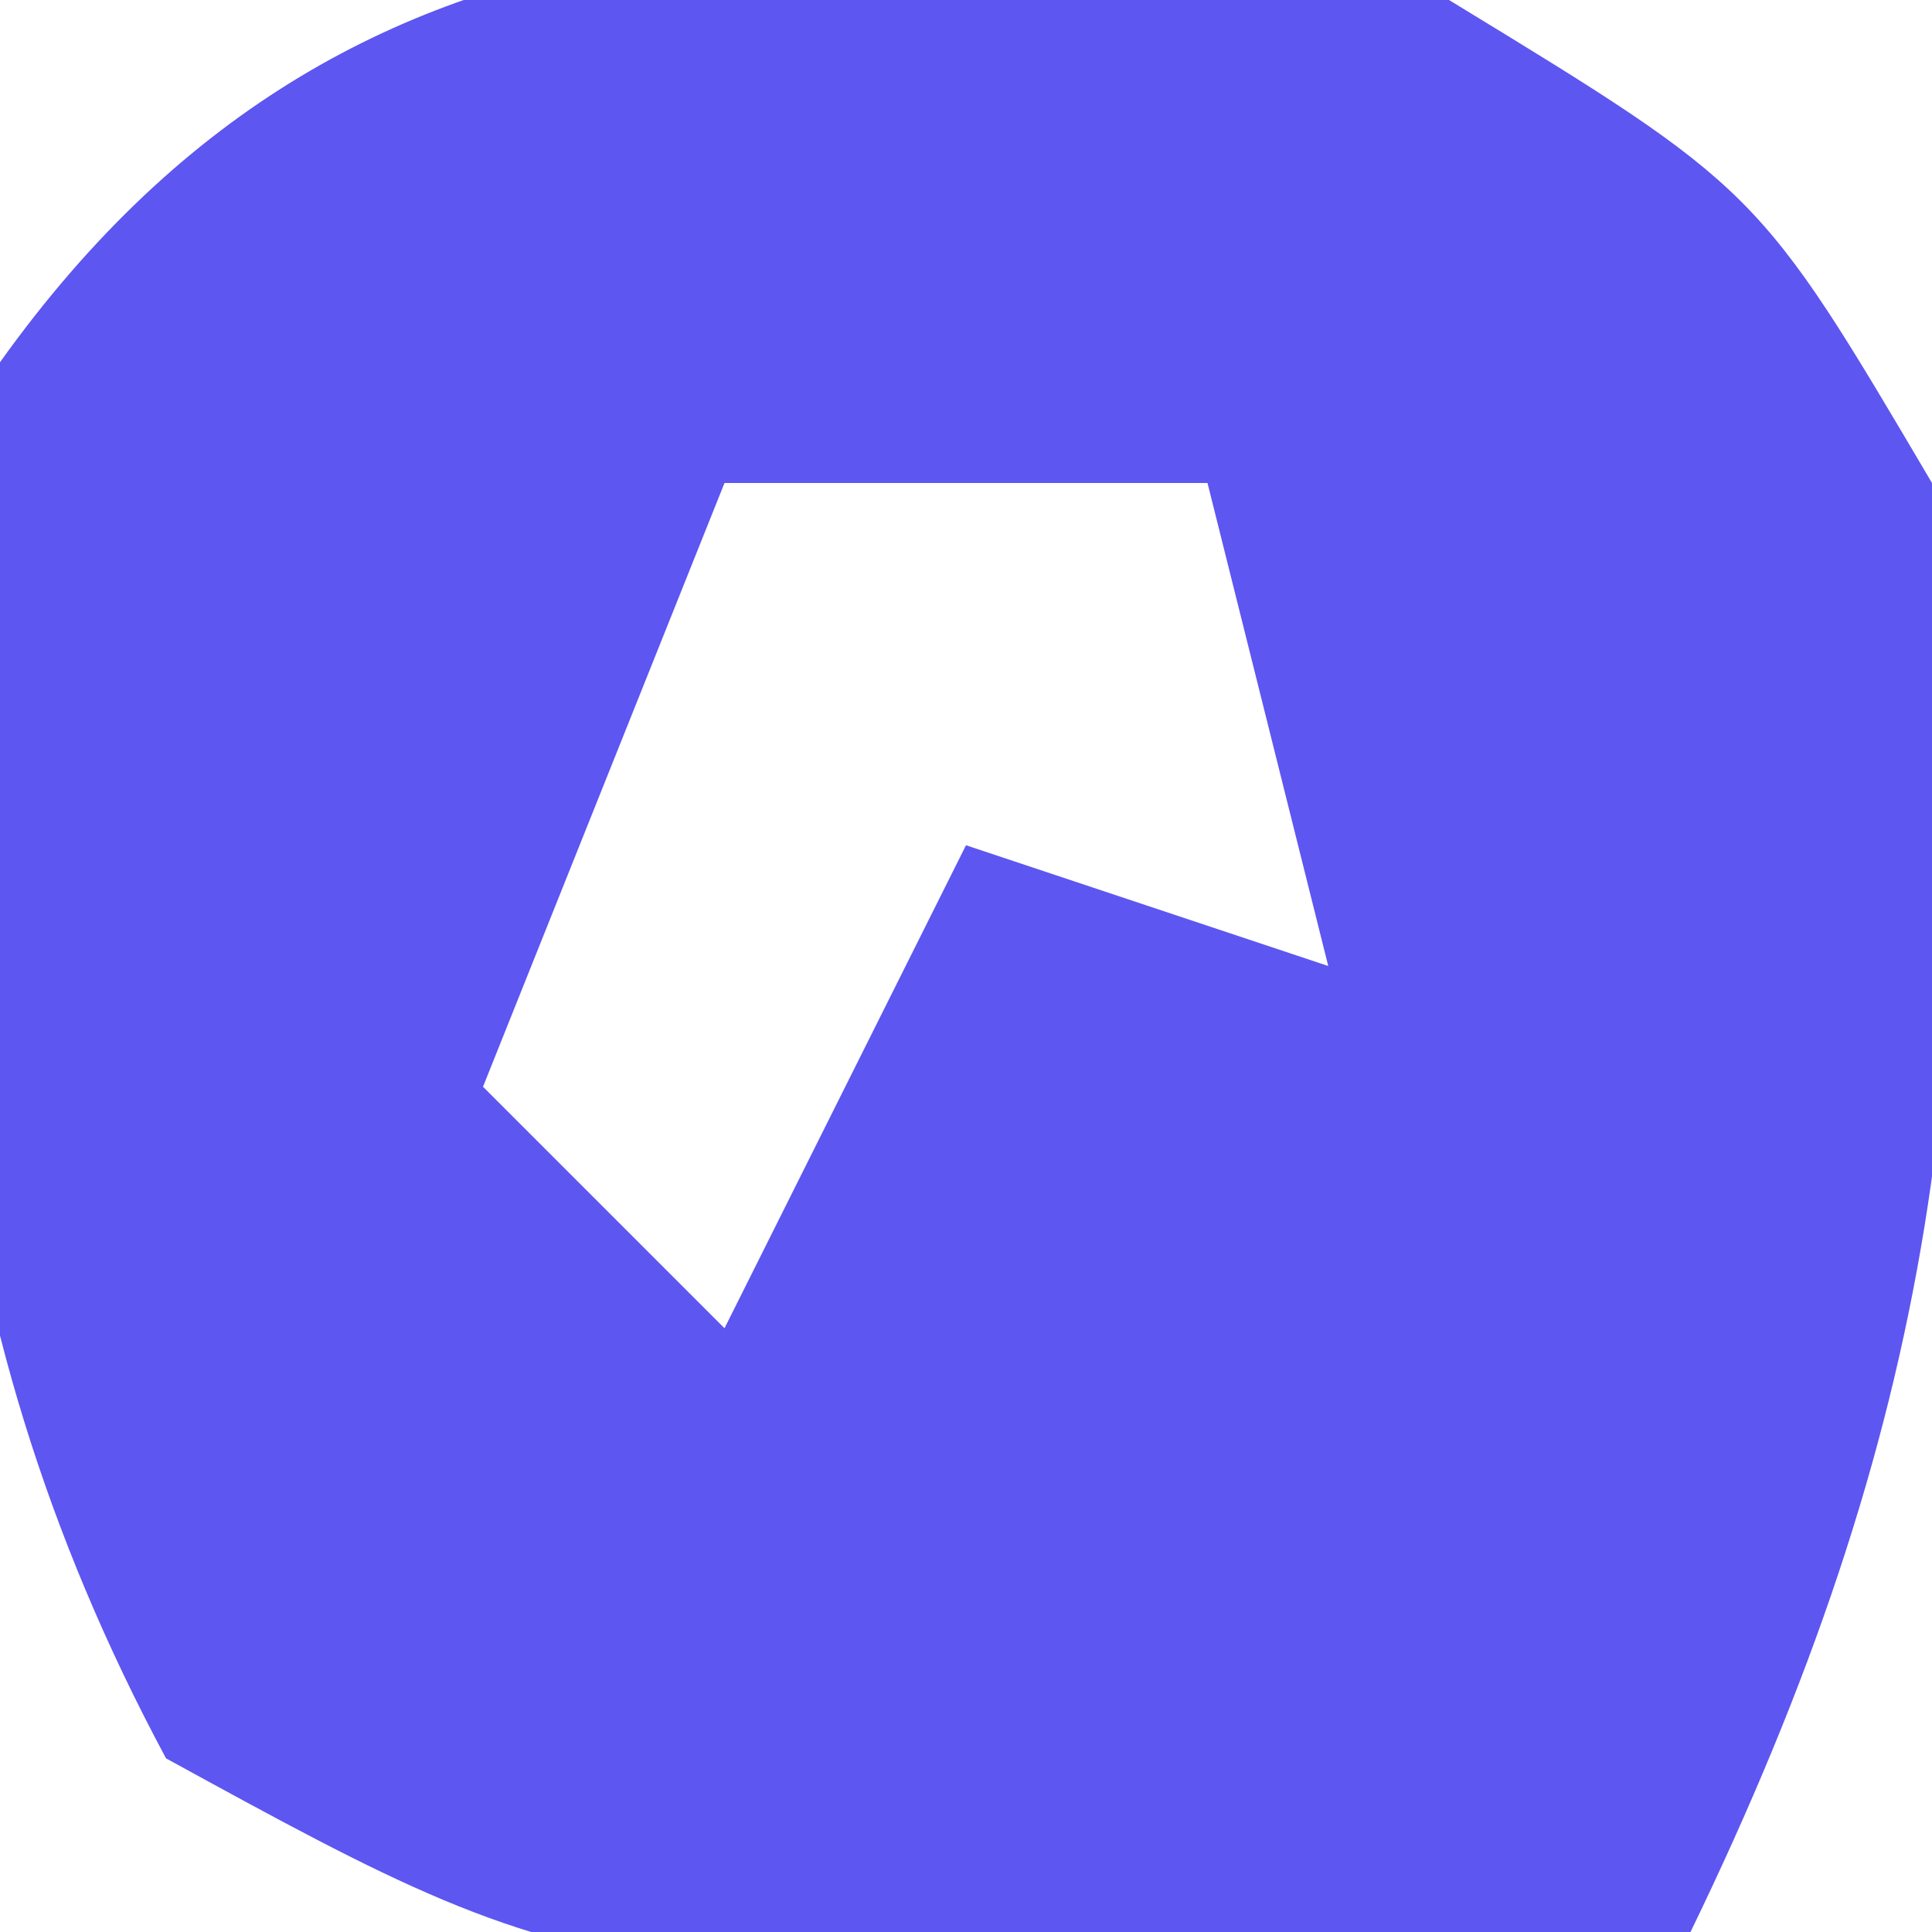
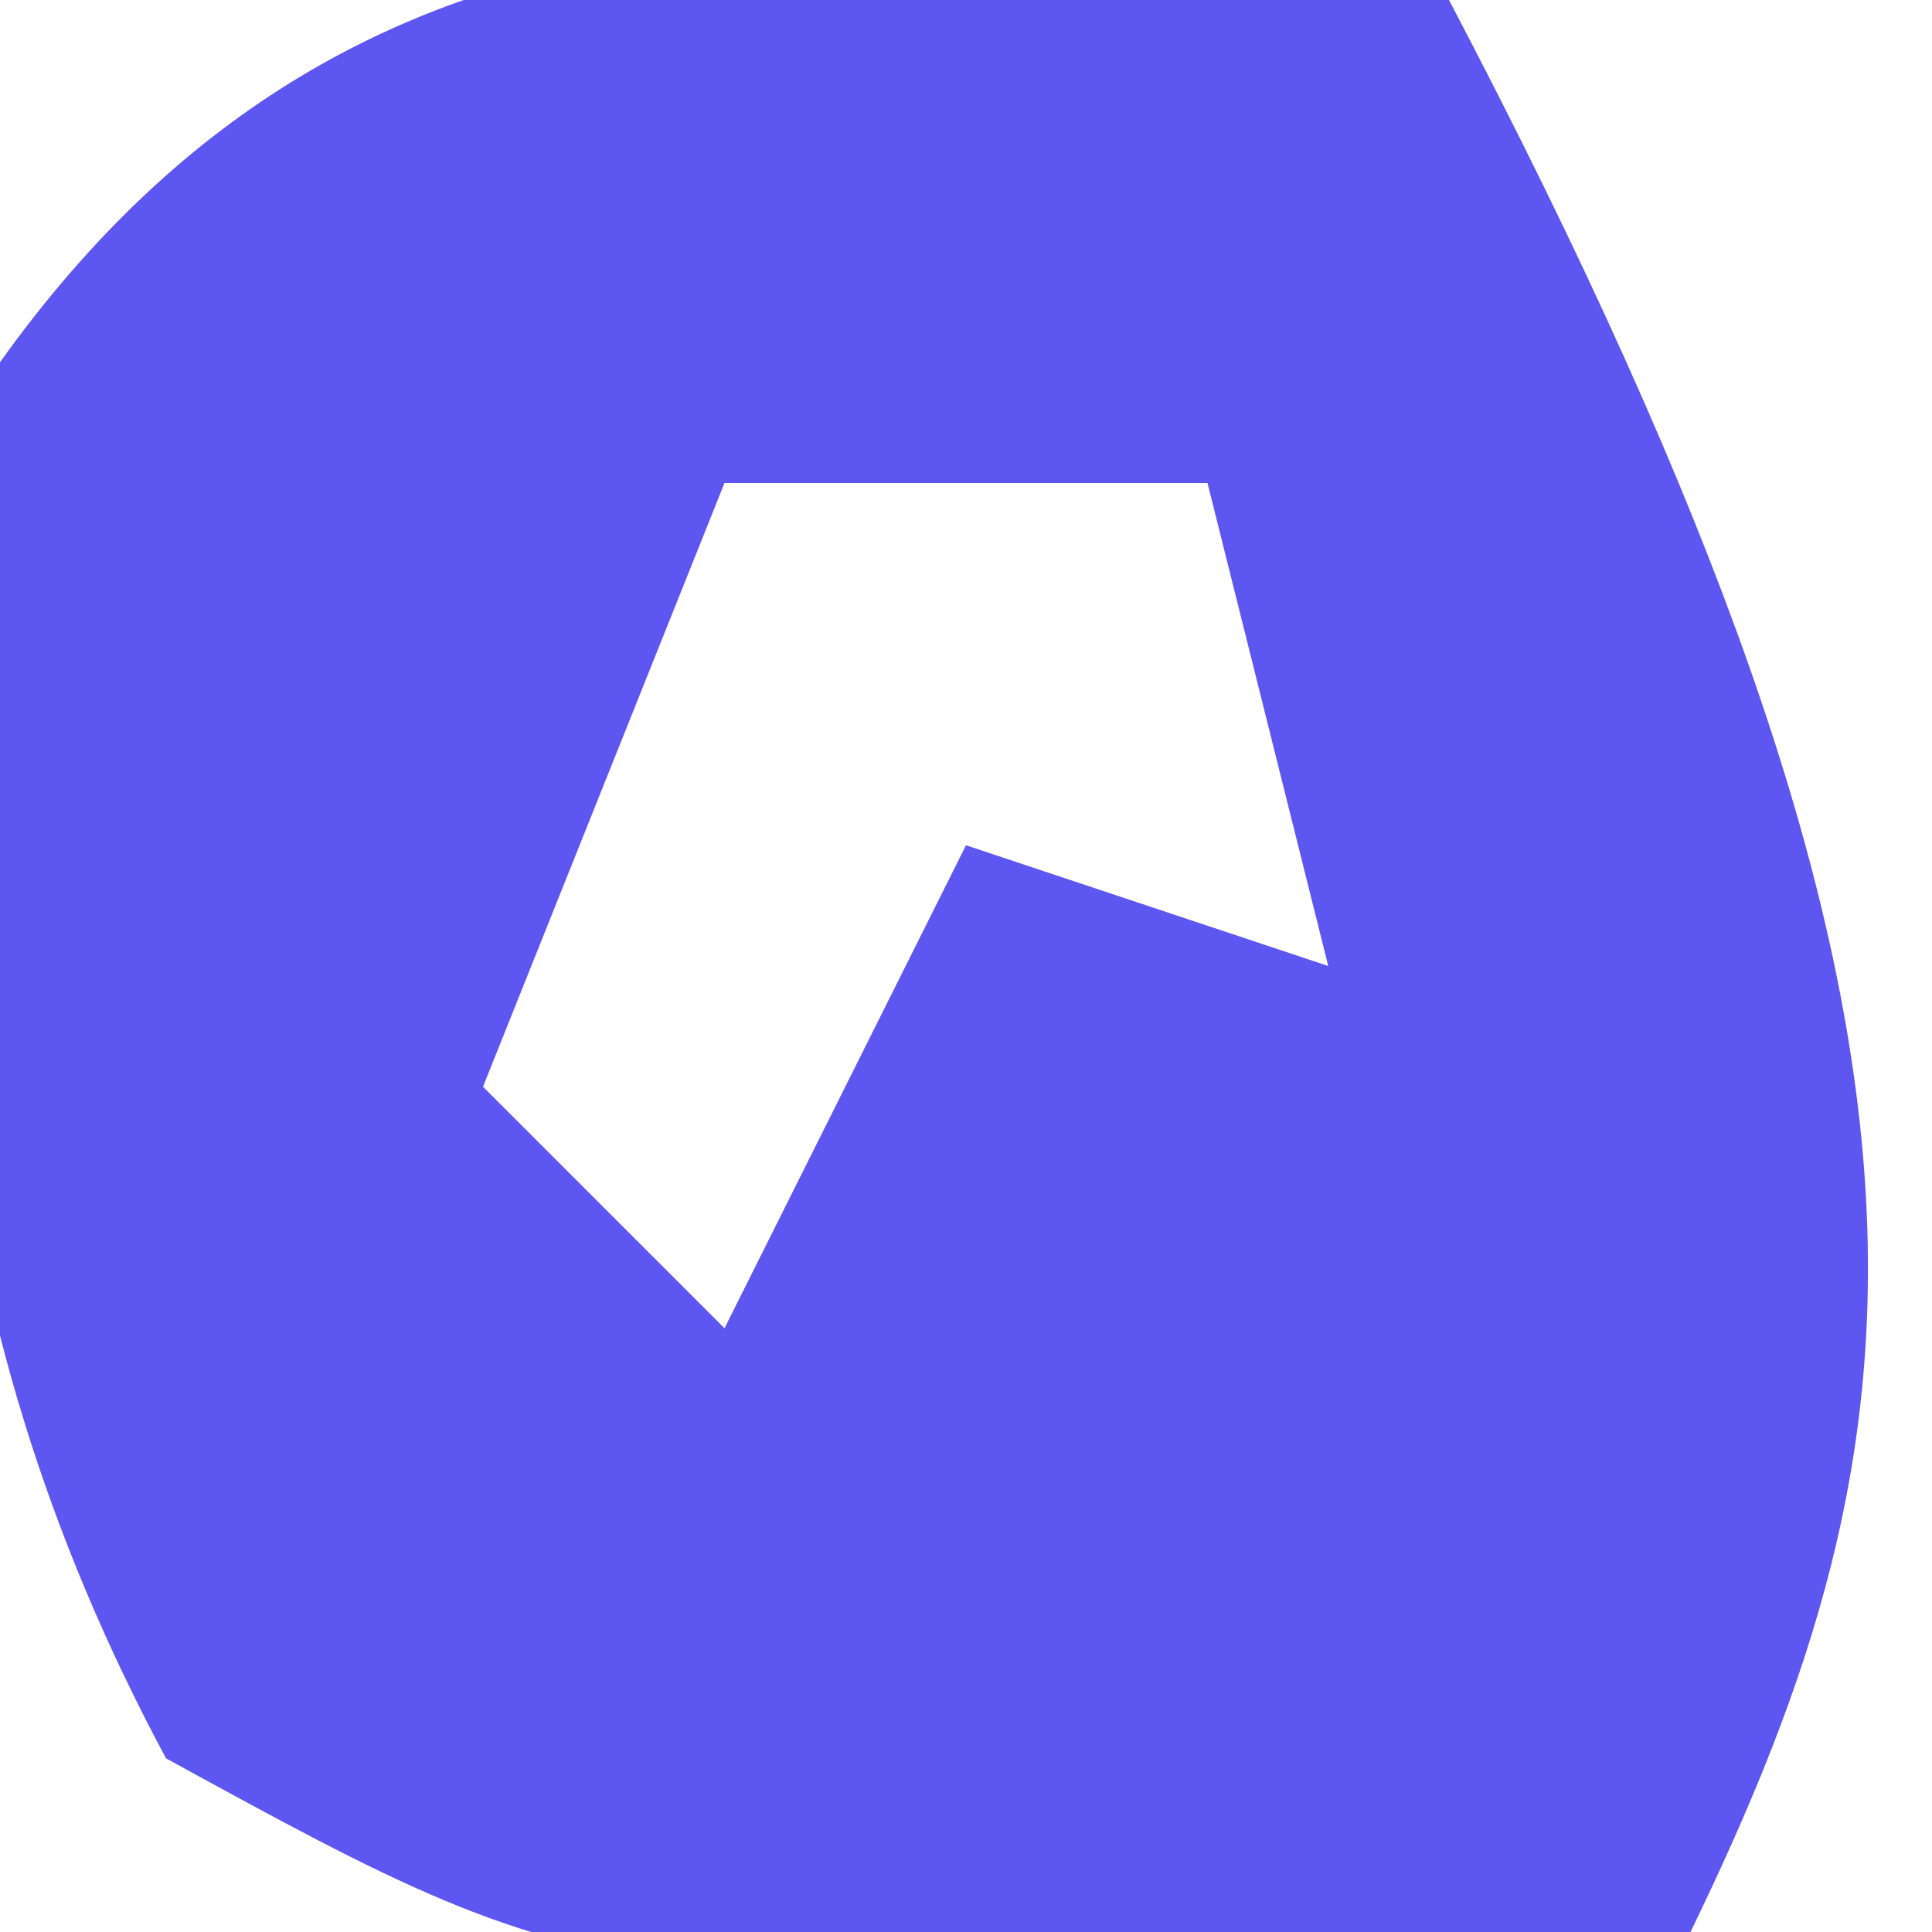
<svg xmlns="http://www.w3.org/2000/svg" version="1.1" width="16" height="16">
-   <path d="M0 0 C2.562 1.562 2.562 1.562 4 4 C4.498 8.564 3.999 11.878 2 16 C-6.885 16.61 -6.885 16.61 -10.625 14.562 C-12.622 10.841 -12.845 7.136 -12 3 C-8.971 -1.24 -4.757 -0.756 0 0 Z M-6 4 C-6.66 5.65 -7.32 7.3 -8 9 C-7.34 9.66 -6.68 10.32 -6 11 C-5.34 9.68 -4.68 8.36 -4 7 C-3.01 7.33 -2.02 7.66 -1 8 C-1.33 6.68 -1.66 5.36 -2 4 C-3.32 4 -4.64 4 -6 4 Z " fill="#5D56F1" transform="translate(12,0)" />
+   <path d="M0 0 C4.498 8.564 3.999 11.878 2 16 C-6.885 16.61 -6.885 16.61 -10.625 14.562 C-12.622 10.841 -12.845 7.136 -12 3 C-8.971 -1.24 -4.757 -0.756 0 0 Z M-6 4 C-6.66 5.65 -7.32 7.3 -8 9 C-7.34 9.66 -6.68 10.32 -6 11 C-5.34 9.68 -4.68 8.36 -4 7 C-3.01 7.33 -2.02 7.66 -1 8 C-1.33 6.68 -1.66 5.36 -2 4 C-3.32 4 -4.64 4 -6 4 Z " fill="#5D56F1" transform="translate(12,0)" />
</svg>